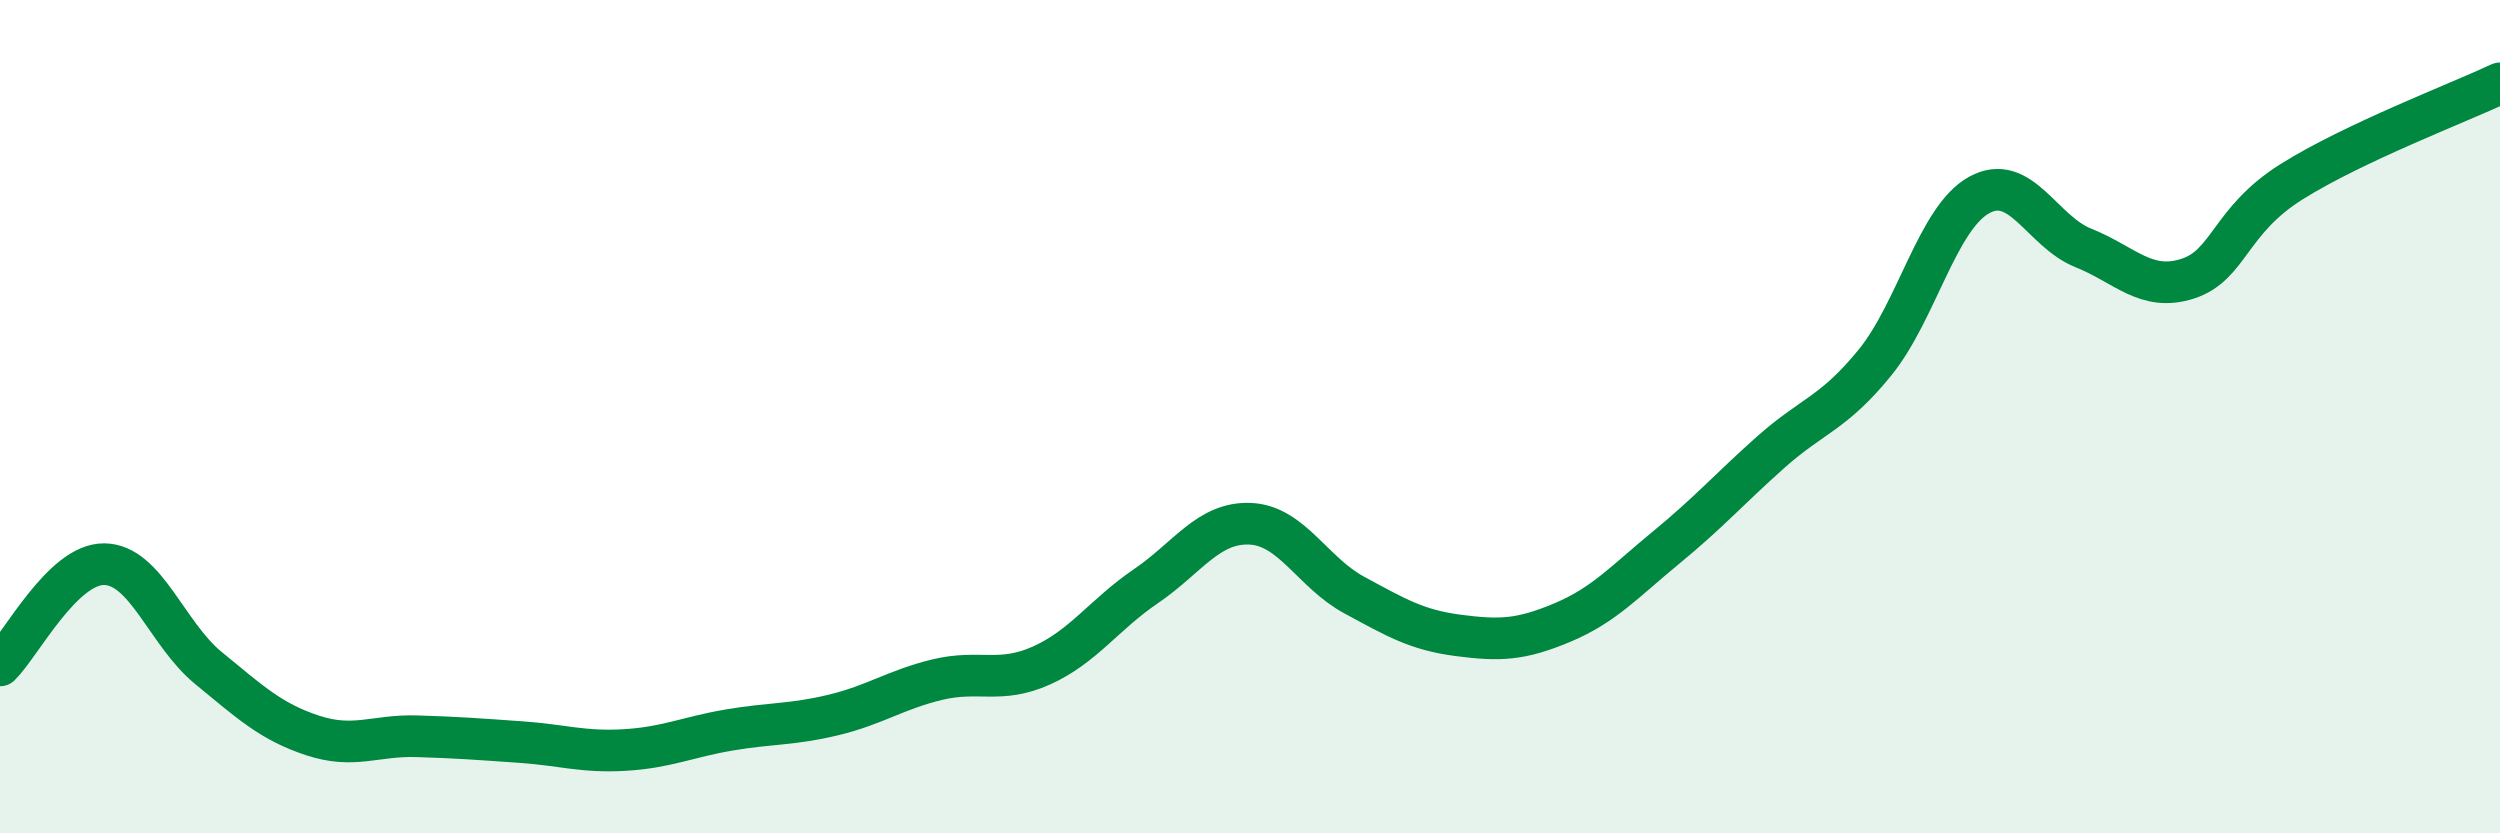
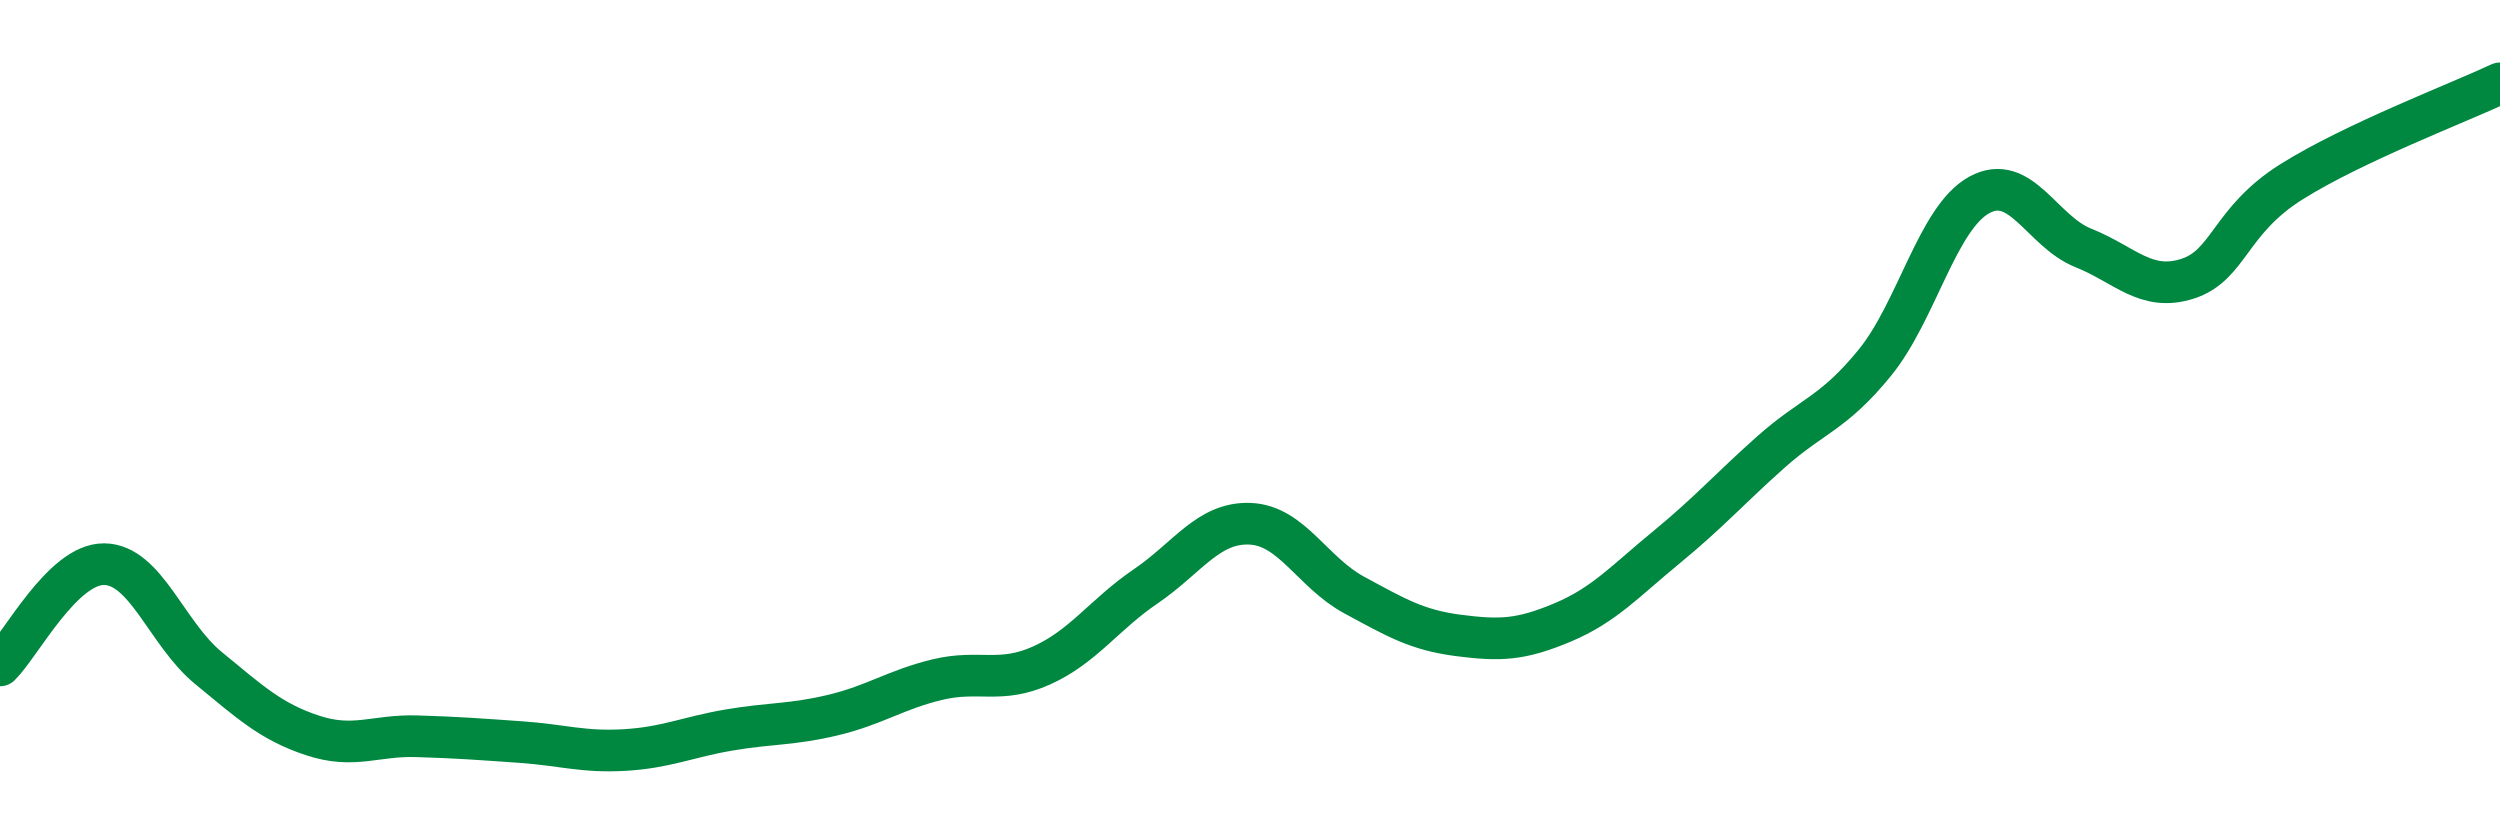
<svg xmlns="http://www.w3.org/2000/svg" width="60" height="20" viewBox="0 0 60 20">
-   <path d="M 0,15.97 C 0.5,15.48 1.5,13.53 2.5,13.54 C 3.5,13.55 4,15.21 5,16.03 C 6,16.85 6.5,17.32 7.5,17.65 C 8.5,17.98 9,17.64 10,17.67 C 11,17.7 11.5,17.74 12.5,17.81 C 13.5,17.88 14,18.06 15,18 C 16,17.94 16.5,17.69 17.5,17.52 C 18.5,17.35 19,17.4 20,17.16 C 21,16.92 21.5,16.55 22.5,16.31 C 23.5,16.07 24,16.42 25,15.97 C 26,15.52 26.5,14.75 27.5,14.07 C 28.5,13.39 29,12.53 30,12.57 C 31,12.61 31.5,13.74 32.5,14.28 C 33.5,14.82 34,15.12 35,15.25 C 36,15.38 36.5,15.36 37.5,14.94 C 38.5,14.52 39,13.95 40,13.13 C 41,12.31 41.5,11.74 42.5,10.85 C 43.5,9.96 44,9.93 45,8.7 C 46,7.47 46.5,5.23 47.5,4.68 C 48.5,4.13 49,5.55 50,5.95 C 51,6.35 51.5,7.01 52.5,6.69 C 53.5,6.37 53.5,5.3 55,4.36 C 56.5,3.42 59,2.47 60,2L60 20L0 20Z" fill="#008740" opacity="0.1" stroke-linecap="round" stroke-linejoin="round" />
  <path d="M 0,15.97 C 0.5,15.48 1.5,13.53 2.5,13.54 C 3.5,13.55 4,15.21 5,16.03 C 6,16.85 6.5,17.32 7.5,17.65 C 8.5,17.98 9,17.64 10,17.67 C 11,17.7 11.5,17.74 12.5,17.81 C 13.5,17.88 14,18.06 15,18 C 16,17.94 16.5,17.69 17.5,17.52 C 18.5,17.35 19,17.4 20,17.16 C 21,16.92 21.5,16.55 22.5,16.31 C 23.5,16.07 24,16.42 25,15.97 C 26,15.52 26.5,14.75 27.5,14.07 C 28.5,13.39 29,12.53 30,12.57 C 31,12.61 31.5,13.74 32.5,14.28 C 33.5,14.82 34,15.12 35,15.25 C 36,15.38 36.5,15.36 37.5,14.94 C 38.5,14.52 39,13.95 40,13.13 C 41,12.31 41.5,11.74 42.5,10.85 C 43.5,9.96 44,9.93 45,8.7 C 46,7.47 46.5,5.23 47.5,4.68 C 48.5,4.13 49,5.55 50,5.95 C 51,6.35 51.5,7.01 52.5,6.69 C 53.5,6.37 53.5,5.3 55,4.36 C 56.5,3.42 59,2.47 60,2" stroke="#008740" stroke-width="1" fill="none" stroke-linecap="round" stroke-linejoin="round" />
</svg>